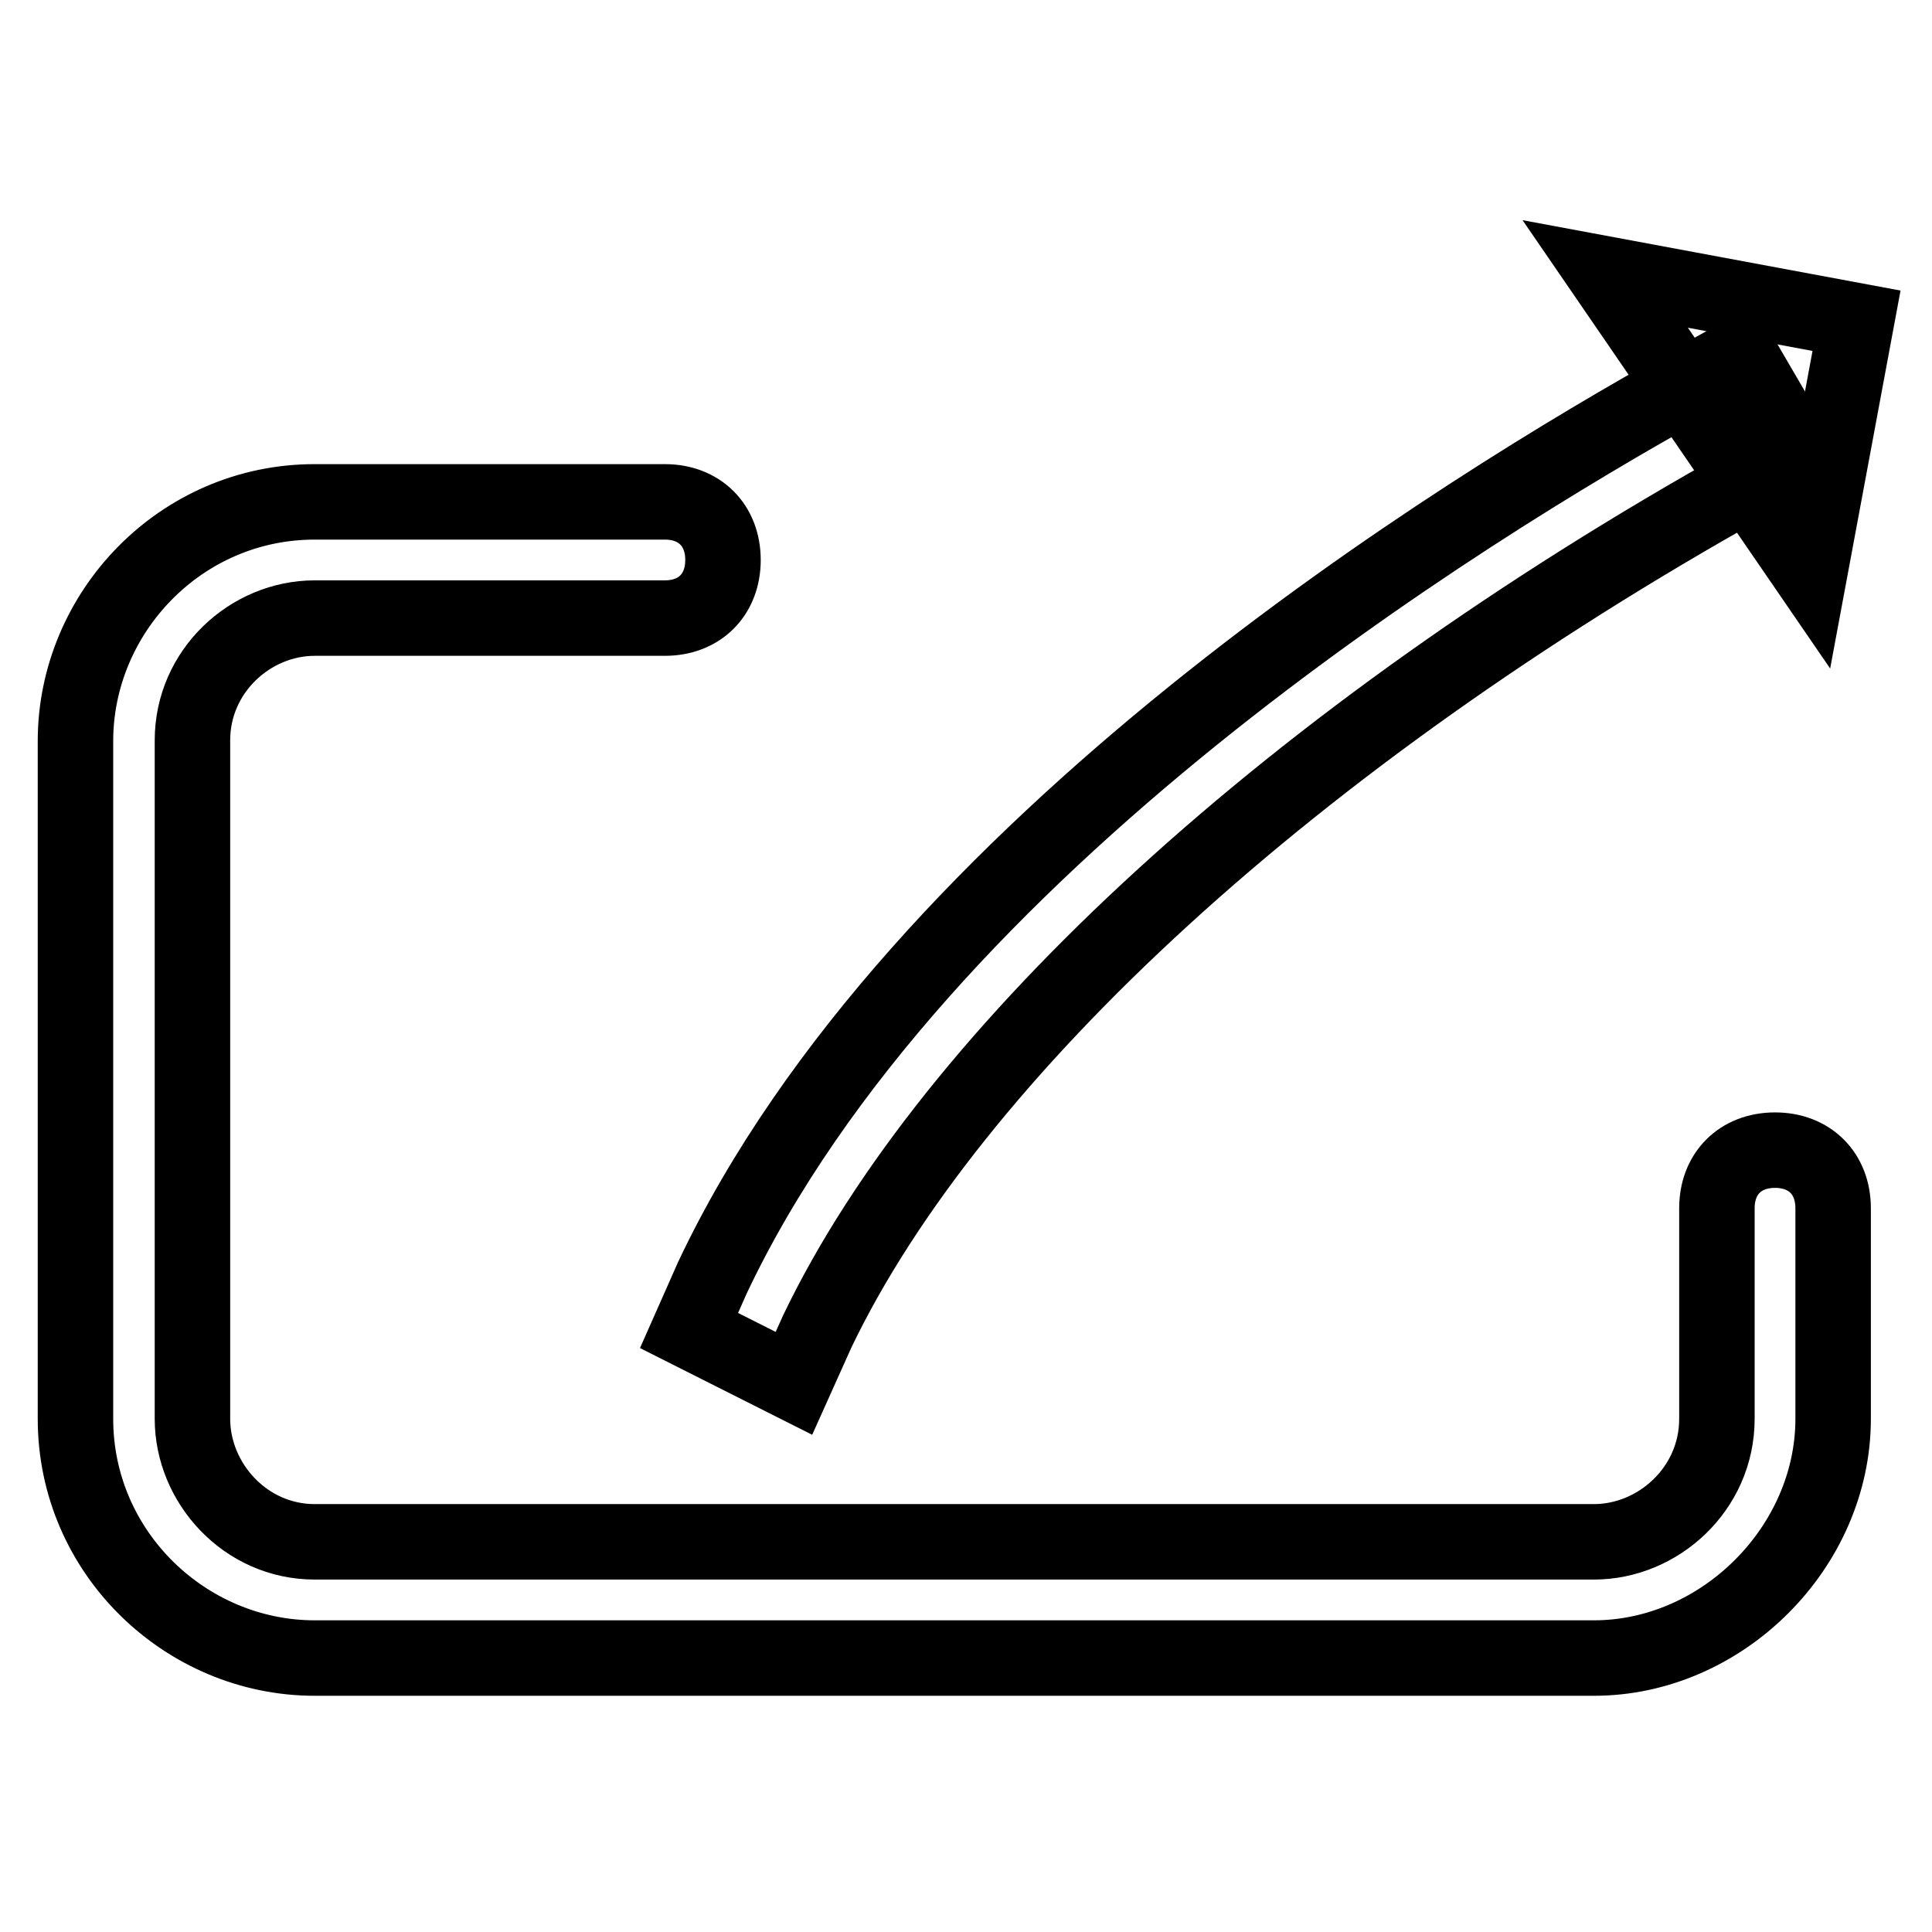
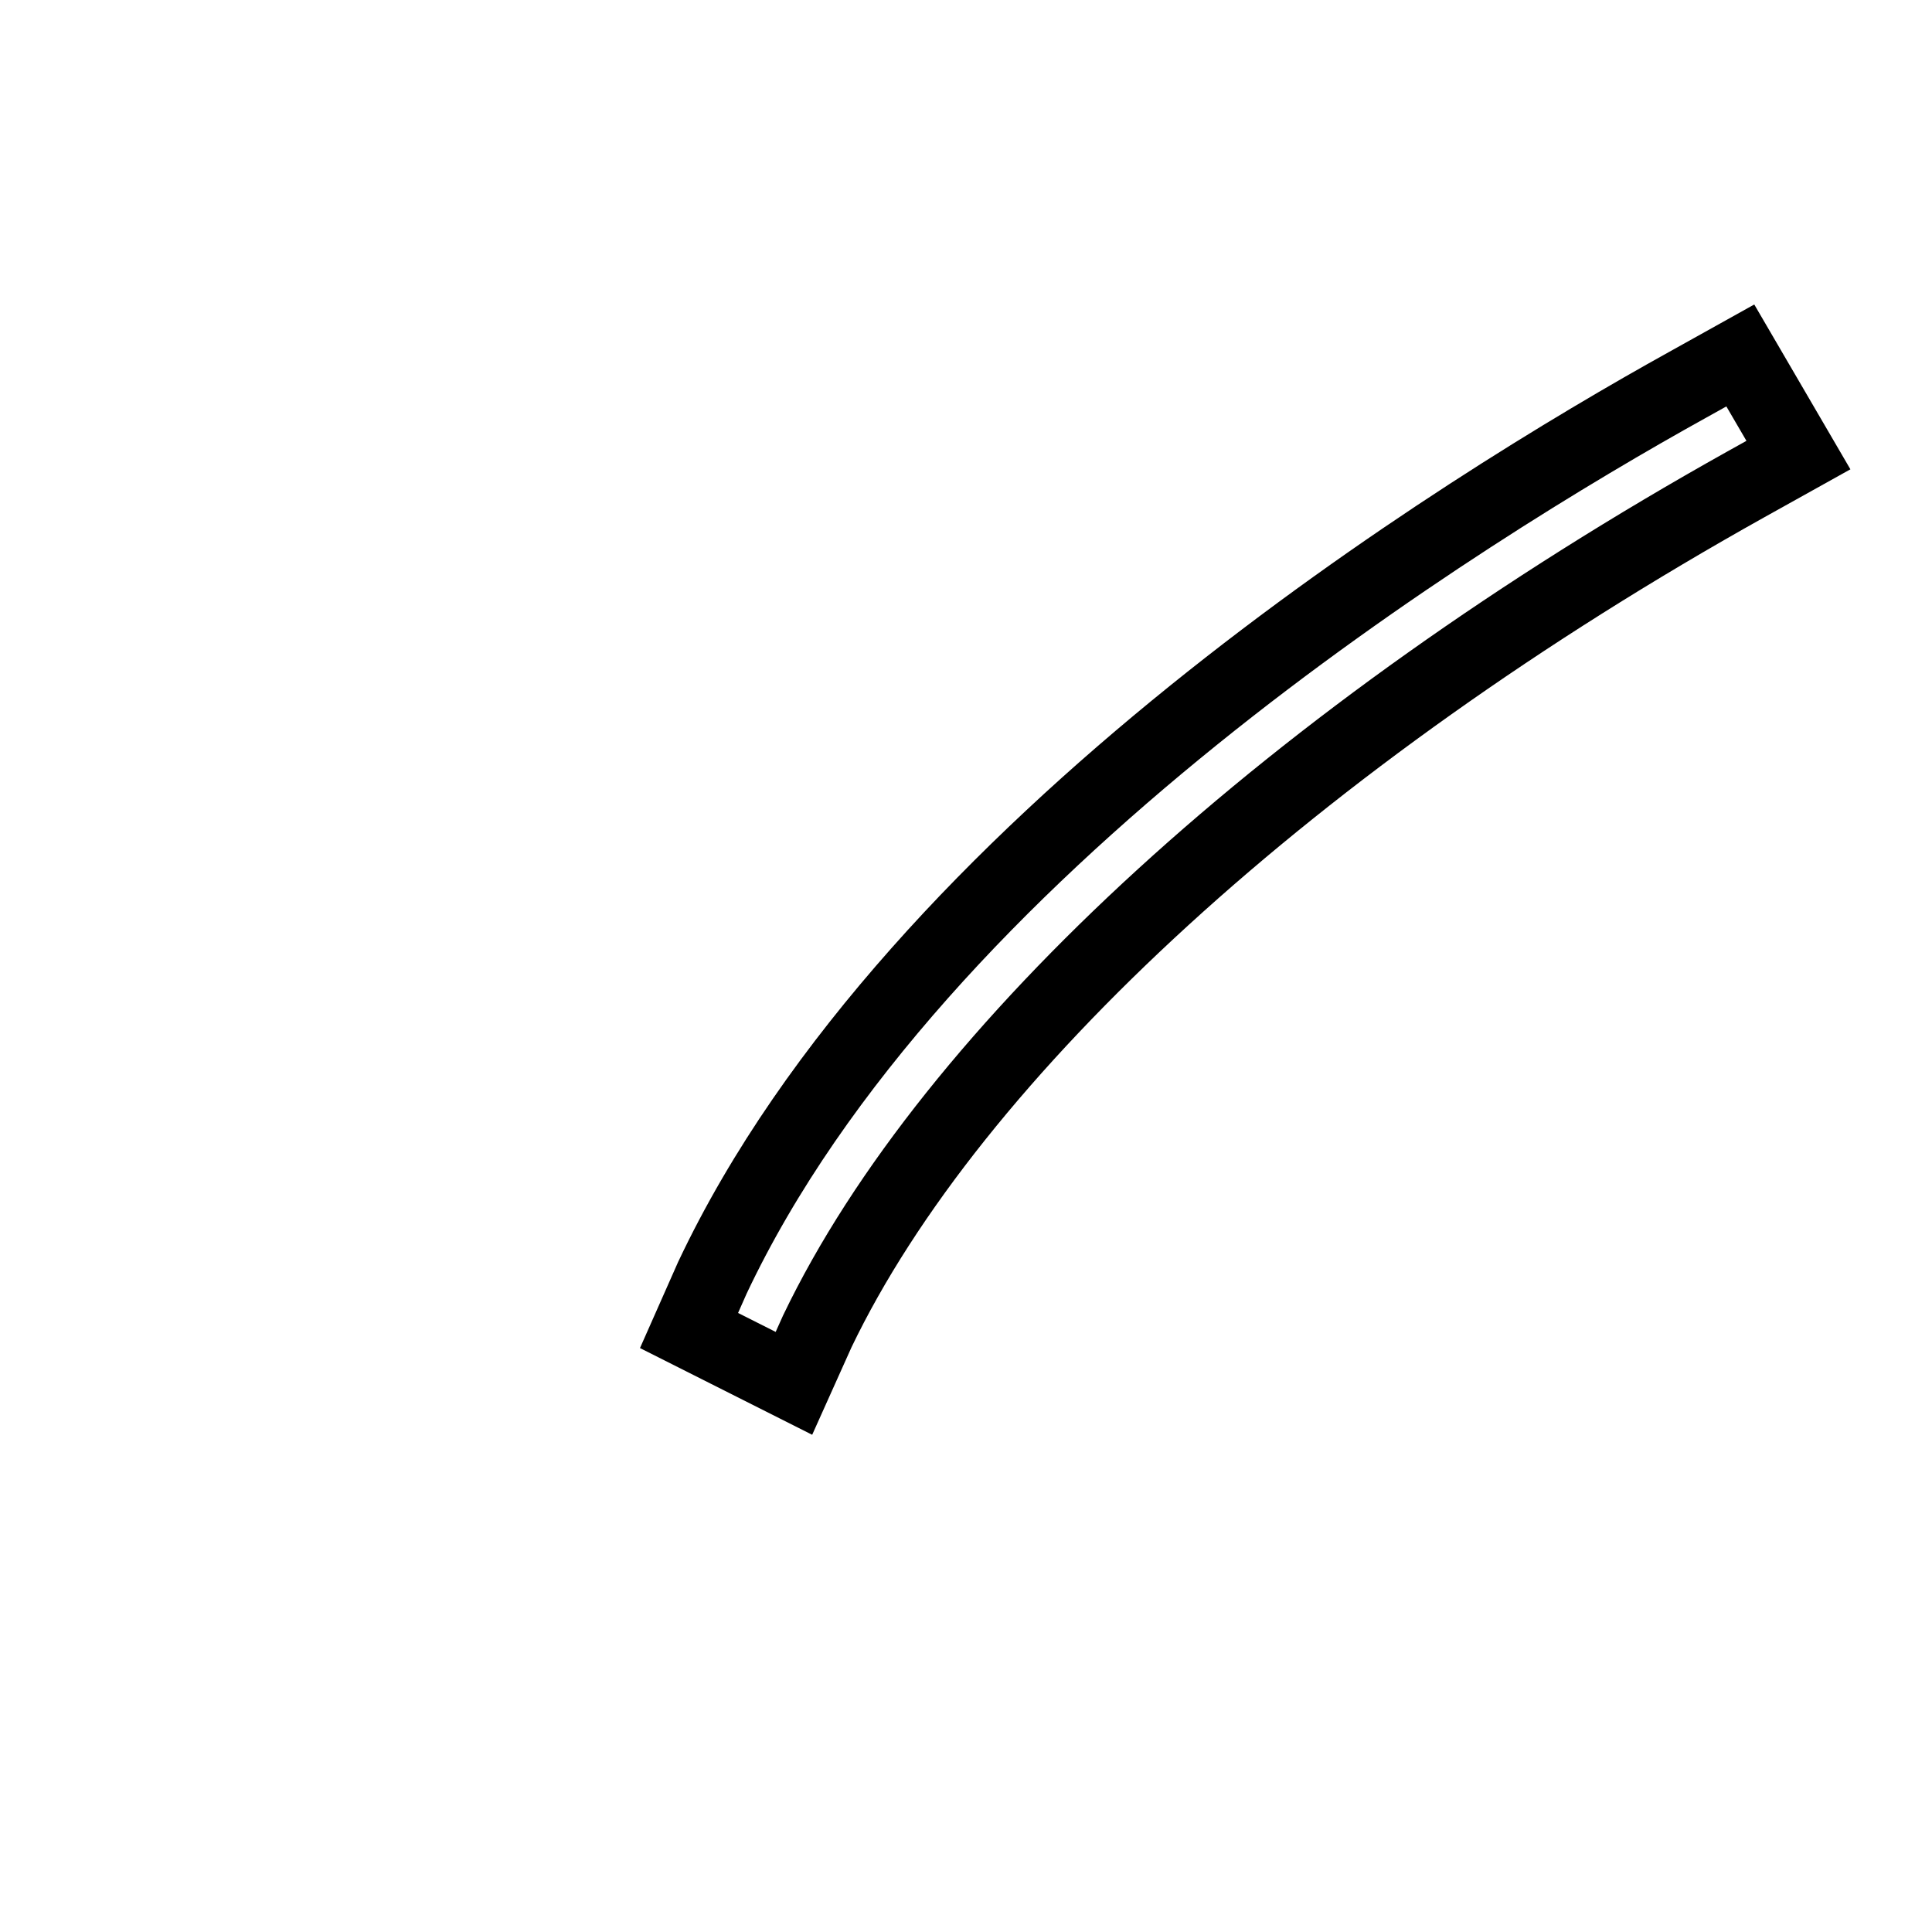
<svg xmlns="http://www.w3.org/2000/svg" version="1.1" x="0px" y="0px" viewBox="0 0 256 256" enable-background="new 0 0 256 256" xml:space="preserve">
  <g>
-     <path stroke-width="10" fill-opacity="0" stroke="#000000" d="M105.2,183.3l-13.9-7l3.1-7C121.4,112.1,194.2,67.3,223.6,51l7-3.9l7.7,13.2l-7,3.9 c-59.6,33.3-105.2,75.1-123,112.2L105.2,183.3z" />
-     <path stroke-width="10" fill-opacity="0" stroke="#000000" d="M212.7,36.3l33.3,6.2l-6.2,33.3L212.7,36.3z M211.2,219.7H41.7c-17,0-31.7-13.9-31.7-31.7V98.2 c0-17,13.9-31.7,31.7-31.7h46.4c4.6,0,7.7,3.1,7.7,7.7c0,4.6-3.1,7.7-7.7,7.7H41.7c-8.5,0-16.2,7-16.2,16.2V188 c0,8.5,7,16.3,16.2,16.3h169.5c8.5,0,16.3-7,16.3-16.3v-27.9c0-4.6,3.1-7.7,7.7-7.7s7.7,3.1,7.7,7.7V188 C242.9,205,228.2,219.7,211.2,219.7L211.2,219.7z" />
+     <path stroke-width="10" fill-opacity="0" stroke="#000000" d="M105.2,183.3l-13.9-7l3.1-7C121.4,112.1,194.2,67.3,223.6,51l7-3.9l7.7,13.2l-7,3.9 c-59.6,33.3-105.2,75.1-123,112.2z" />
  </g>
</svg>